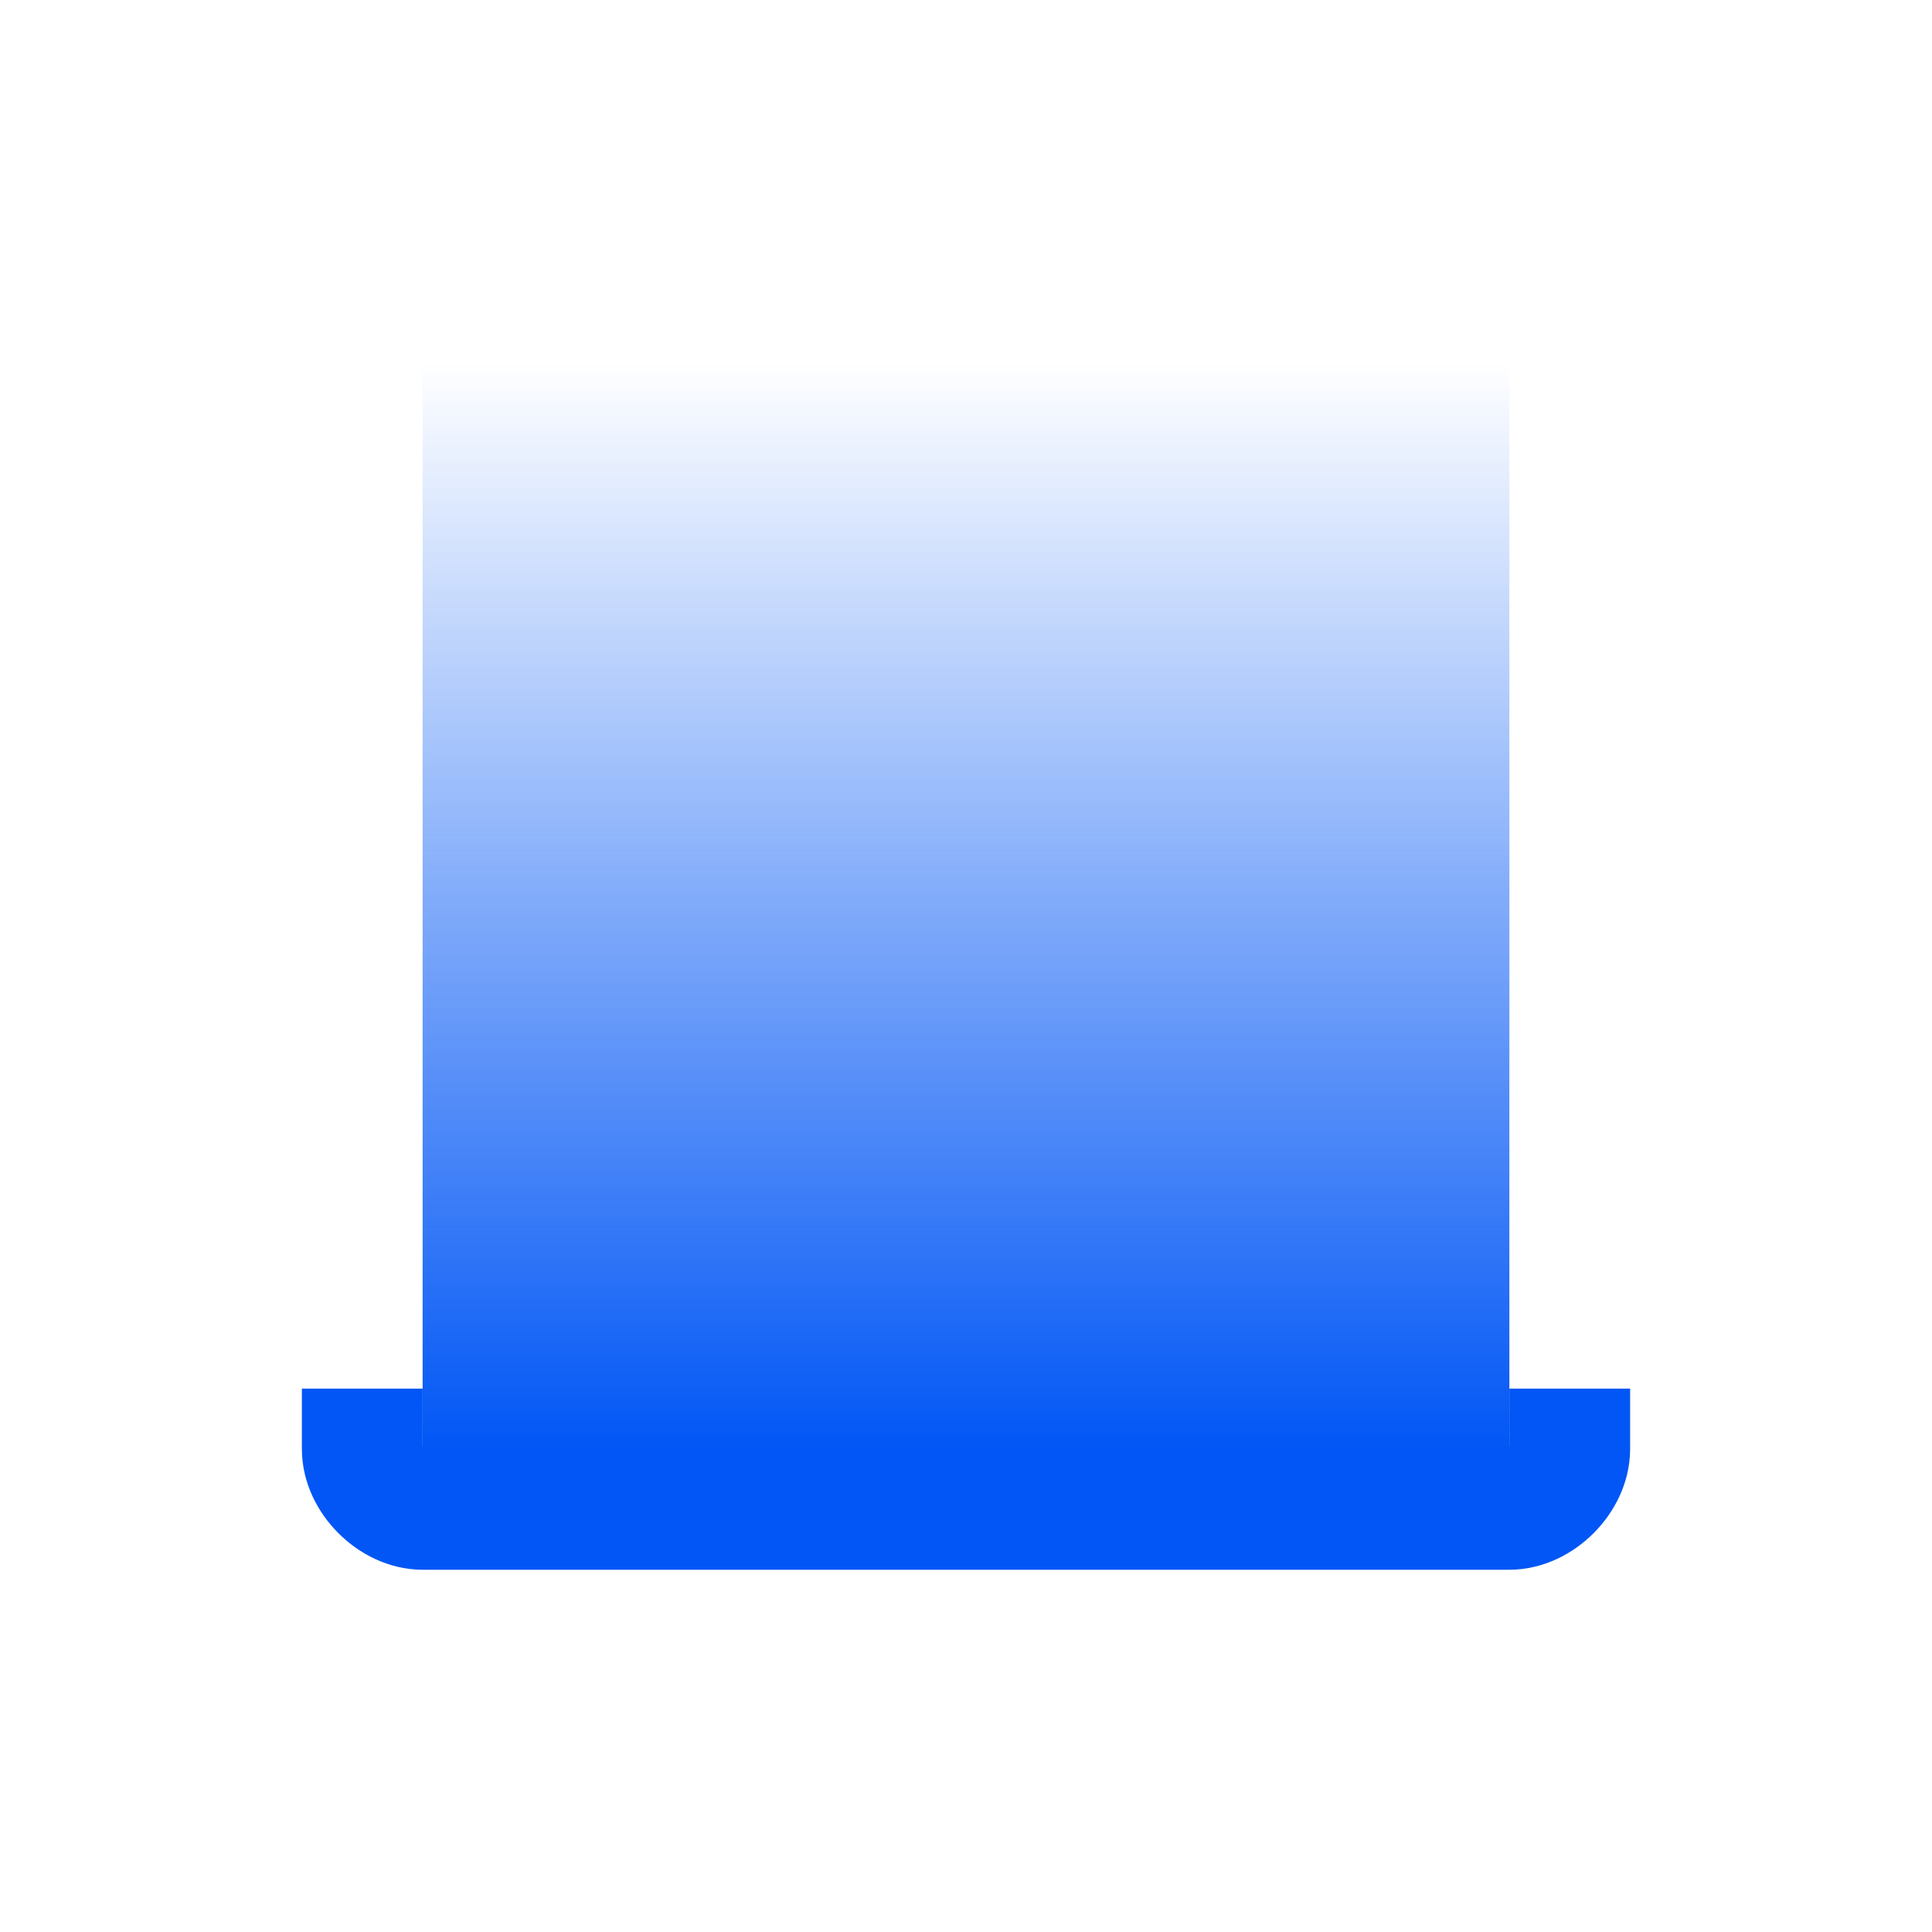
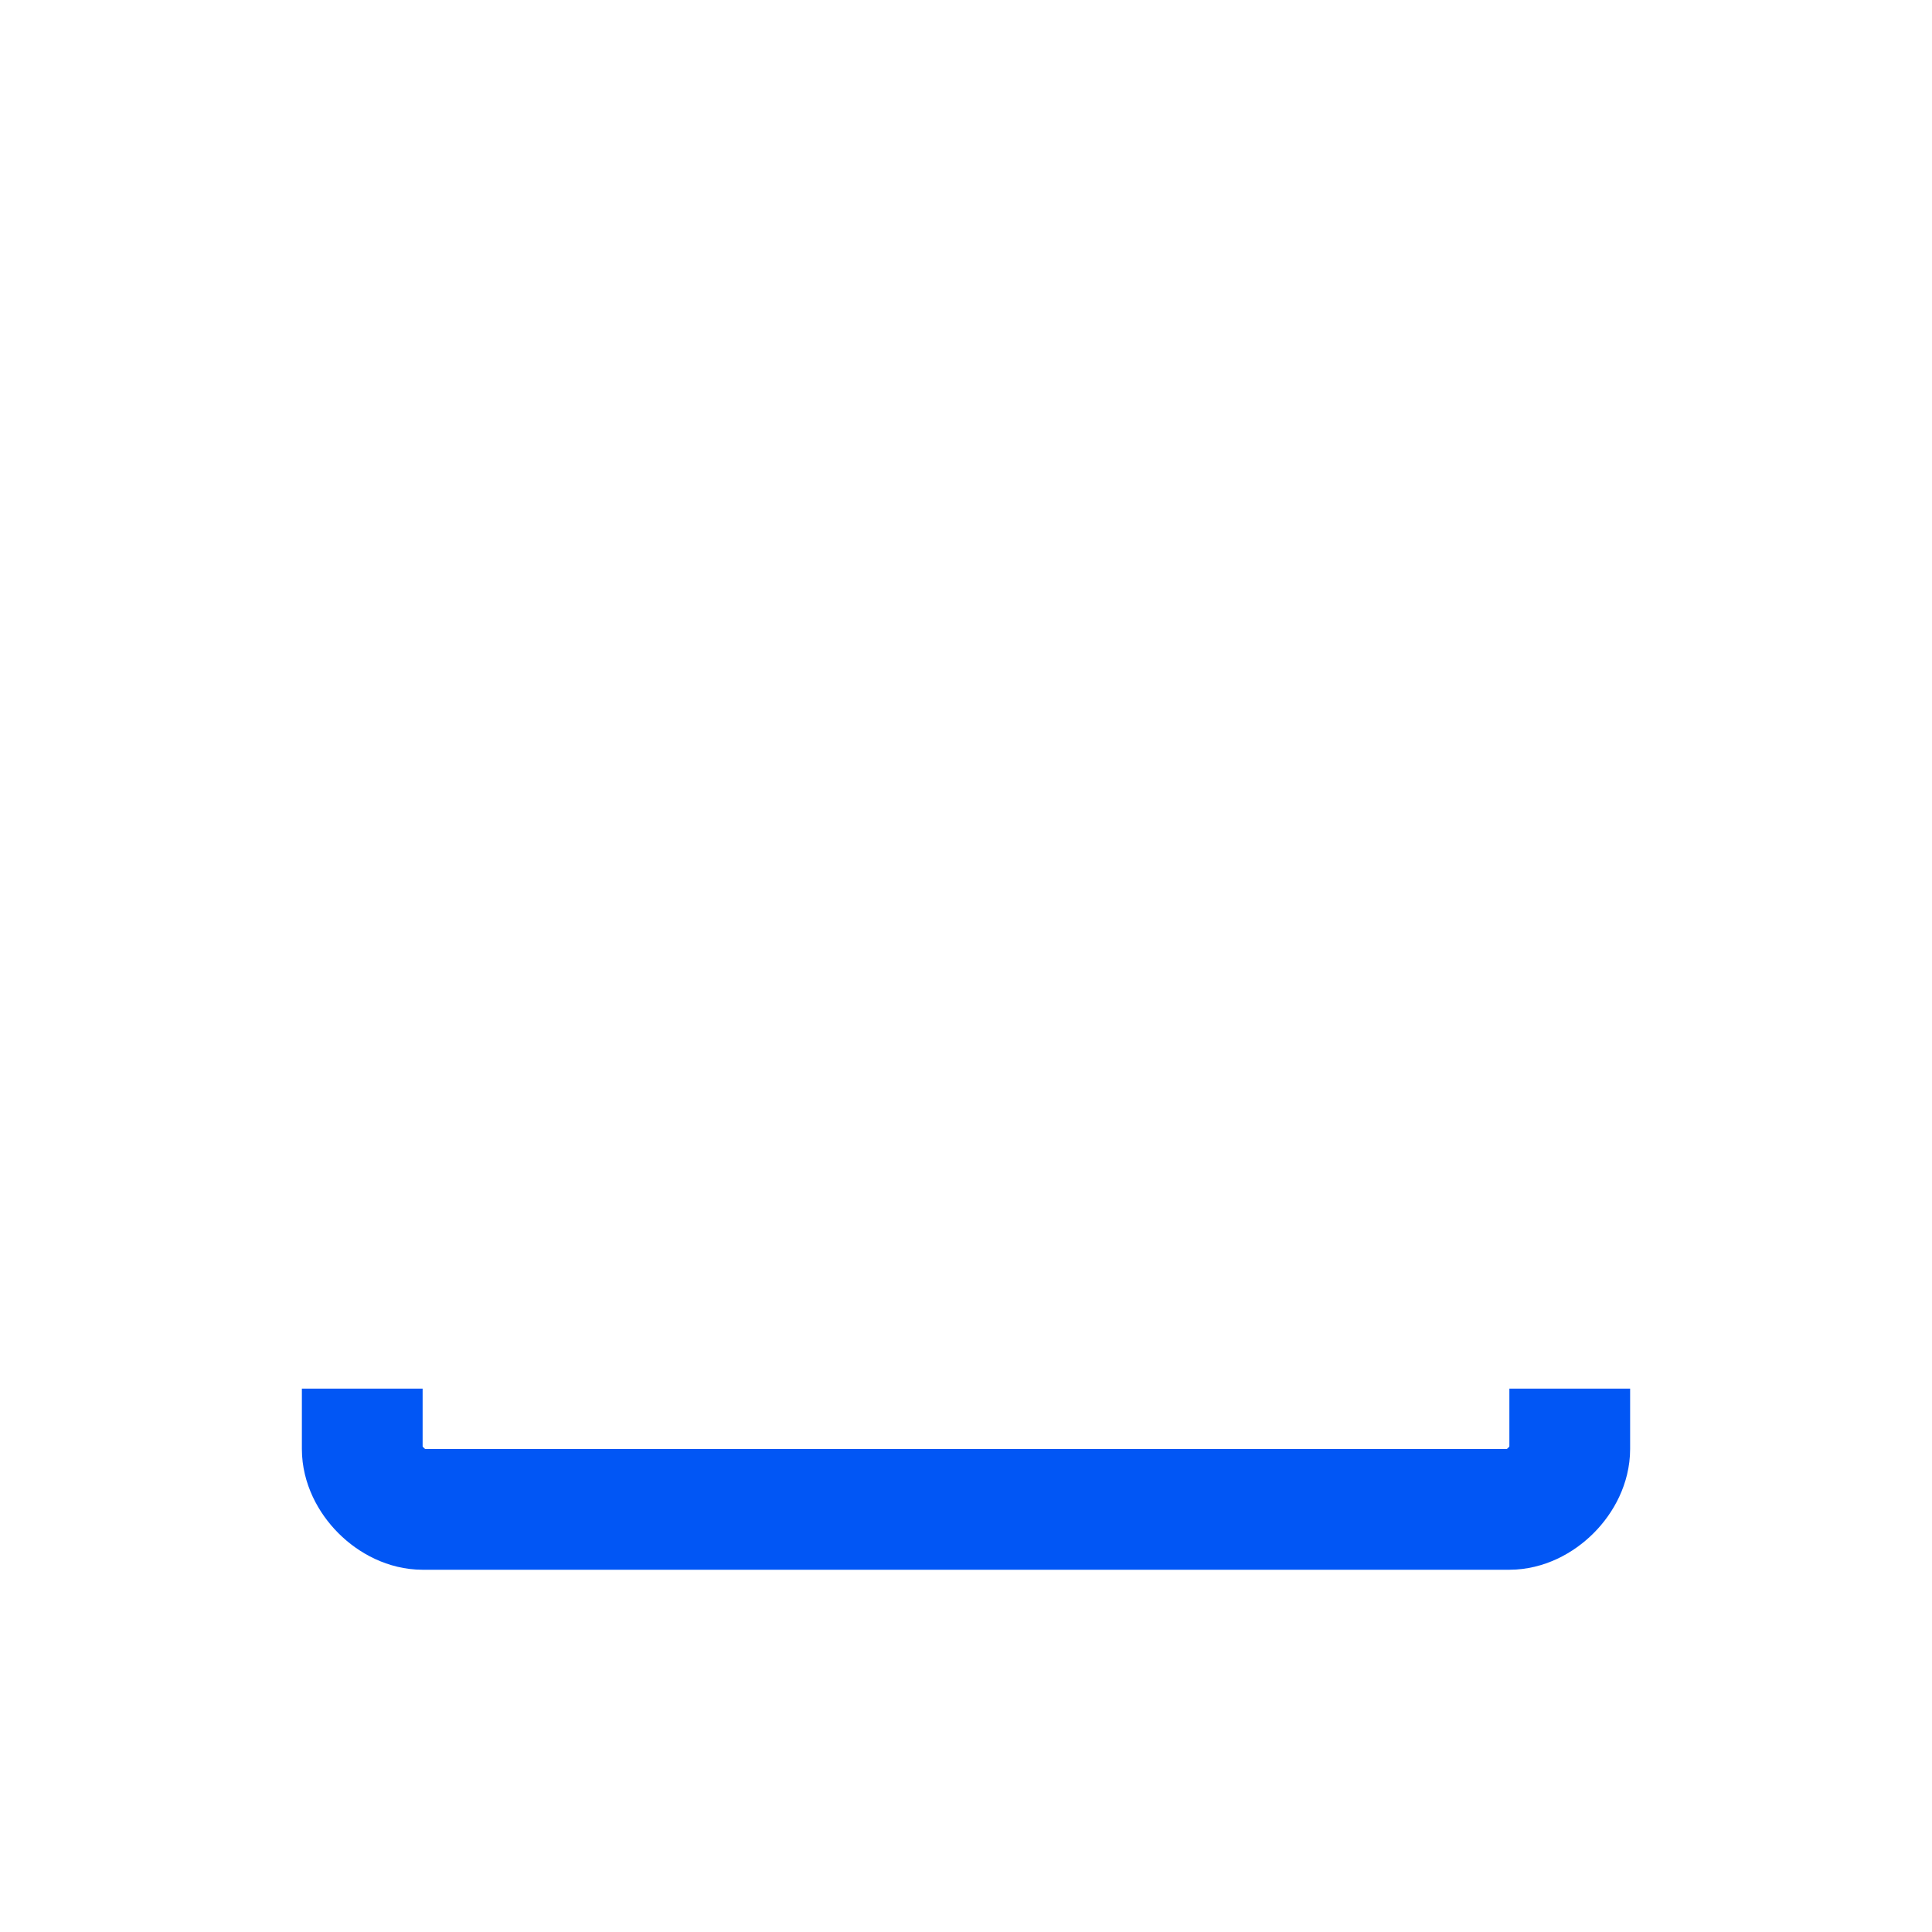
<svg xmlns="http://www.w3.org/2000/svg" width="32" height="32" viewBox="0 0 32 32" fill="none">
  <path d="M26 23V24C26 24.5 25.5 25 25 25H7C6.5 25 6 24.5 6 24V23" stroke="#0156F5" stroke-width="2" />
-   <rect x="7" y="6" width="18" height="18" fill="url(#paint0_linear_4096_6773)" />
  <defs>
    <linearGradient id="paint0_linear_4096_6773" x1="16" y1="6" x2="16" y2="24" gradientUnits="userSpaceOnUse">
      <stop stop-color="#0156F5" stop-opacity="0" />
      <stop offset="1" stop-color="#0156F5" />
    </linearGradient>
  </defs>
</svg>